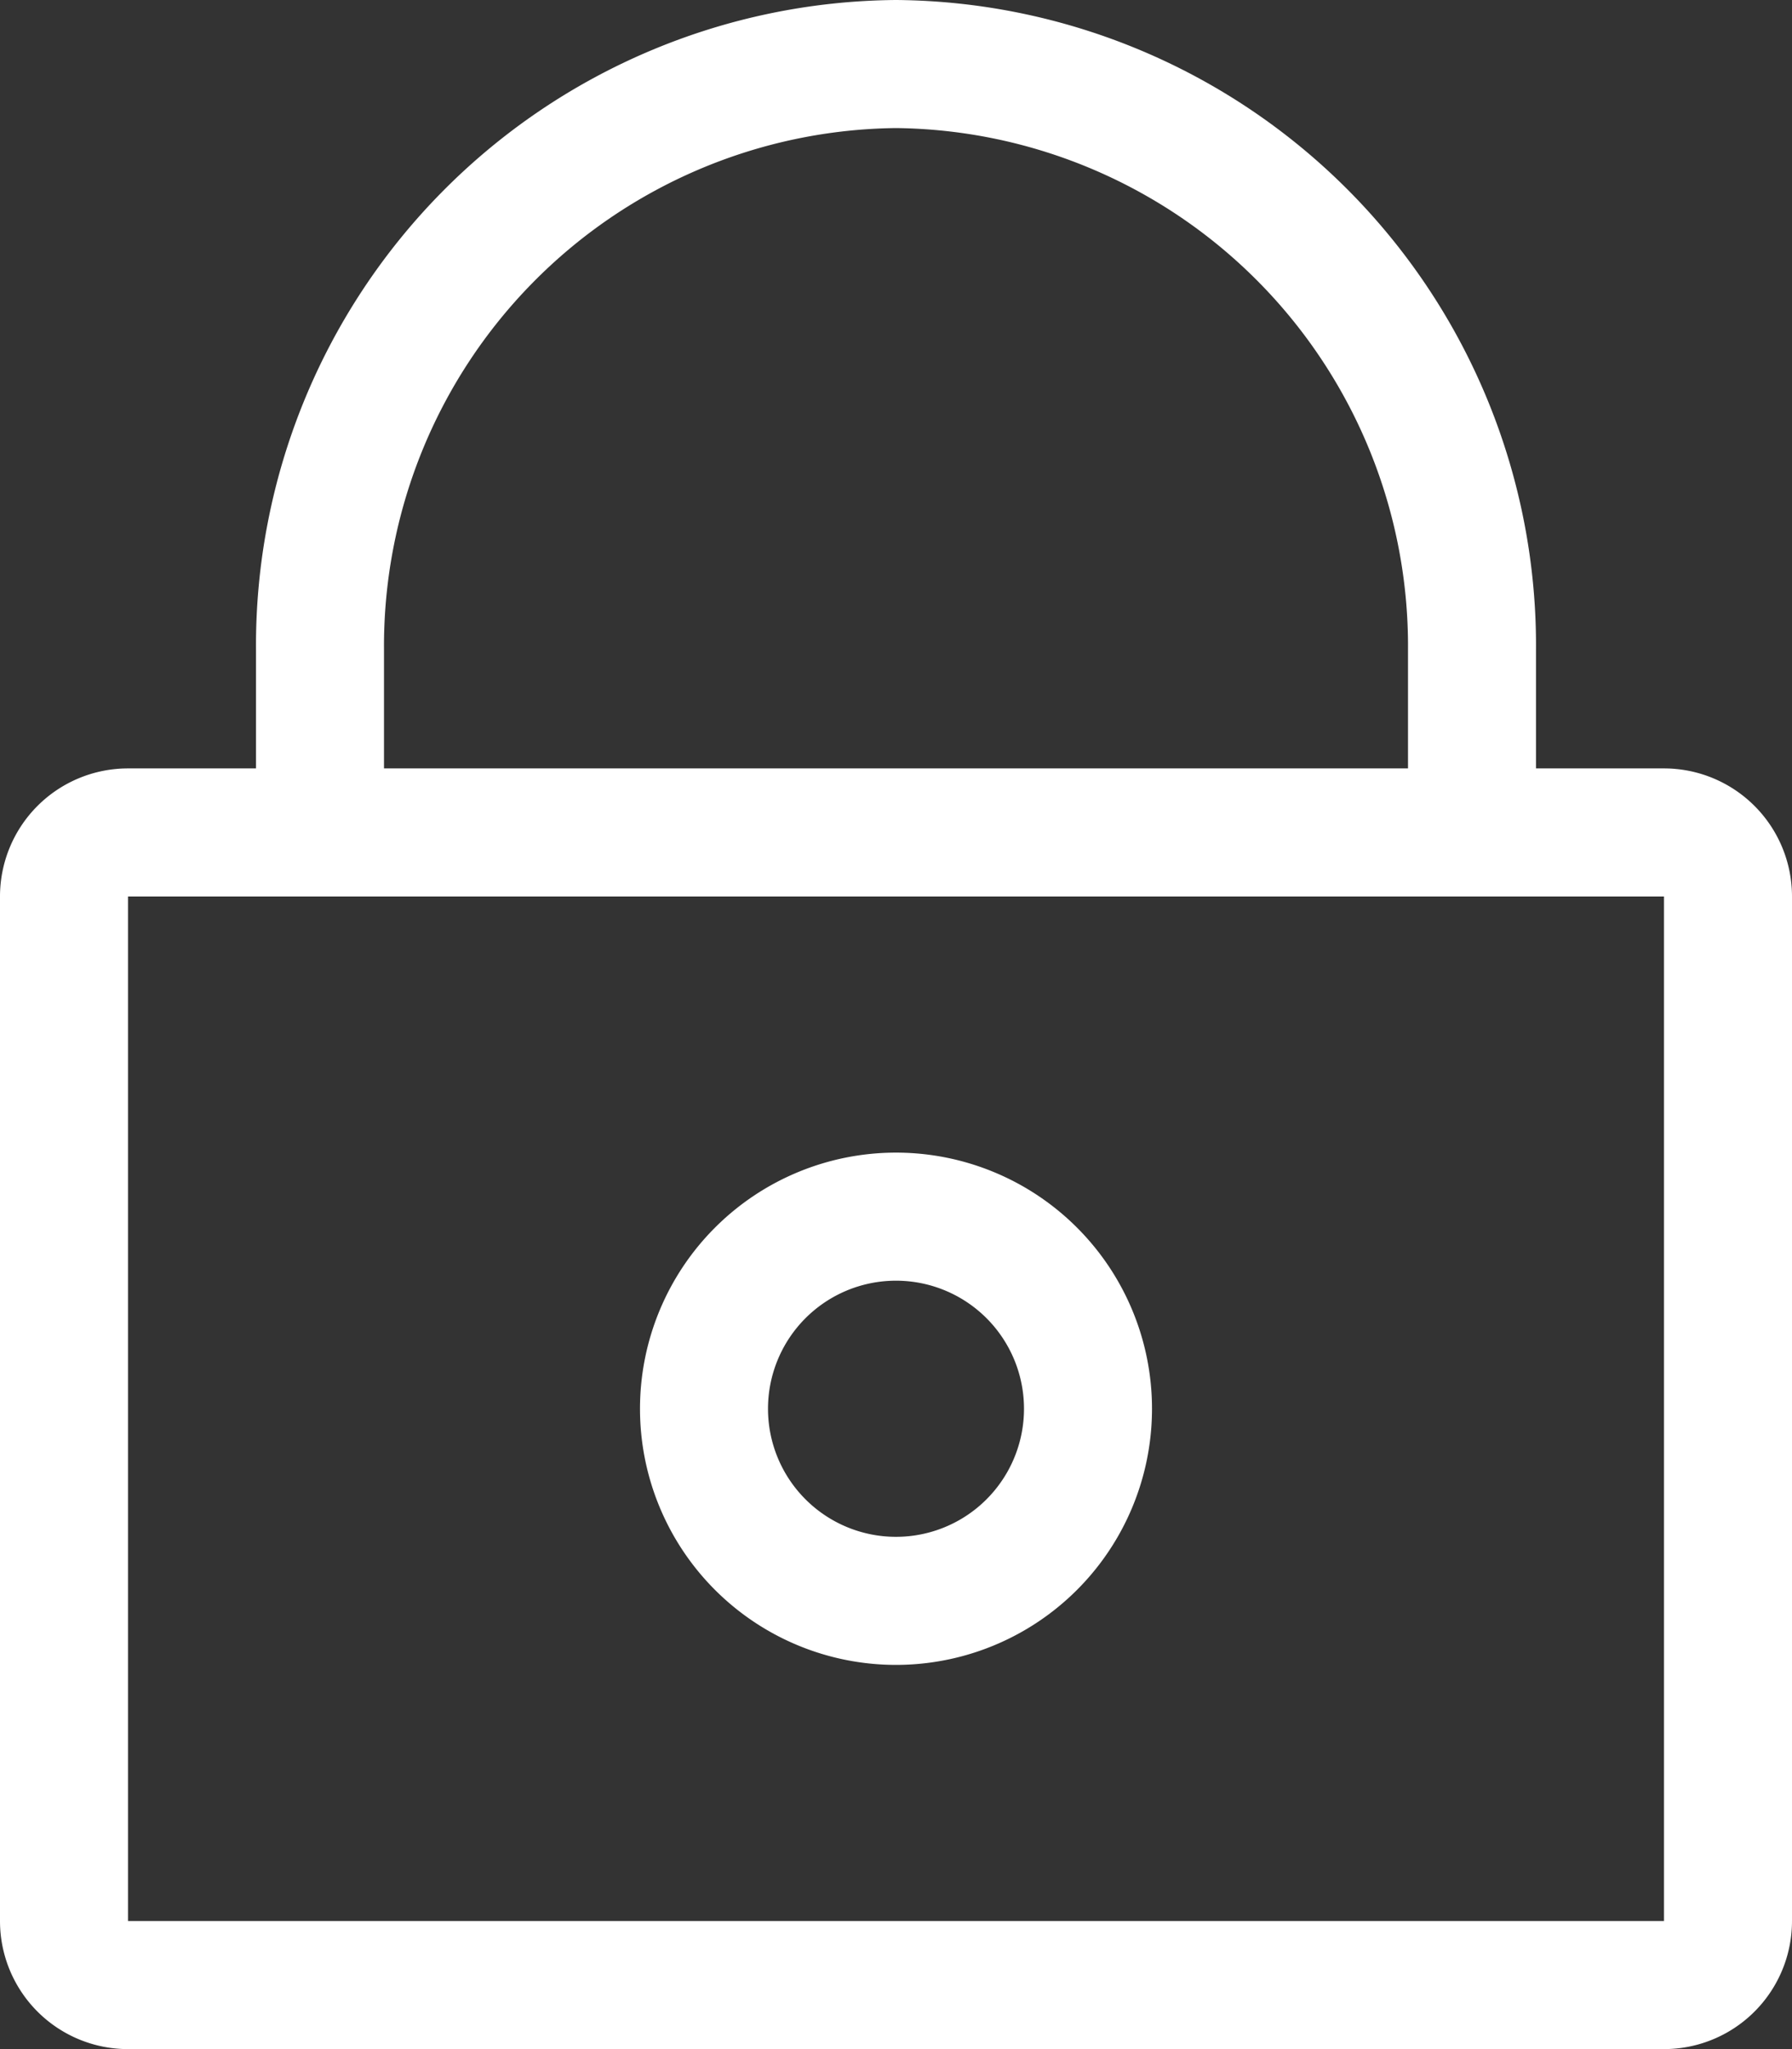
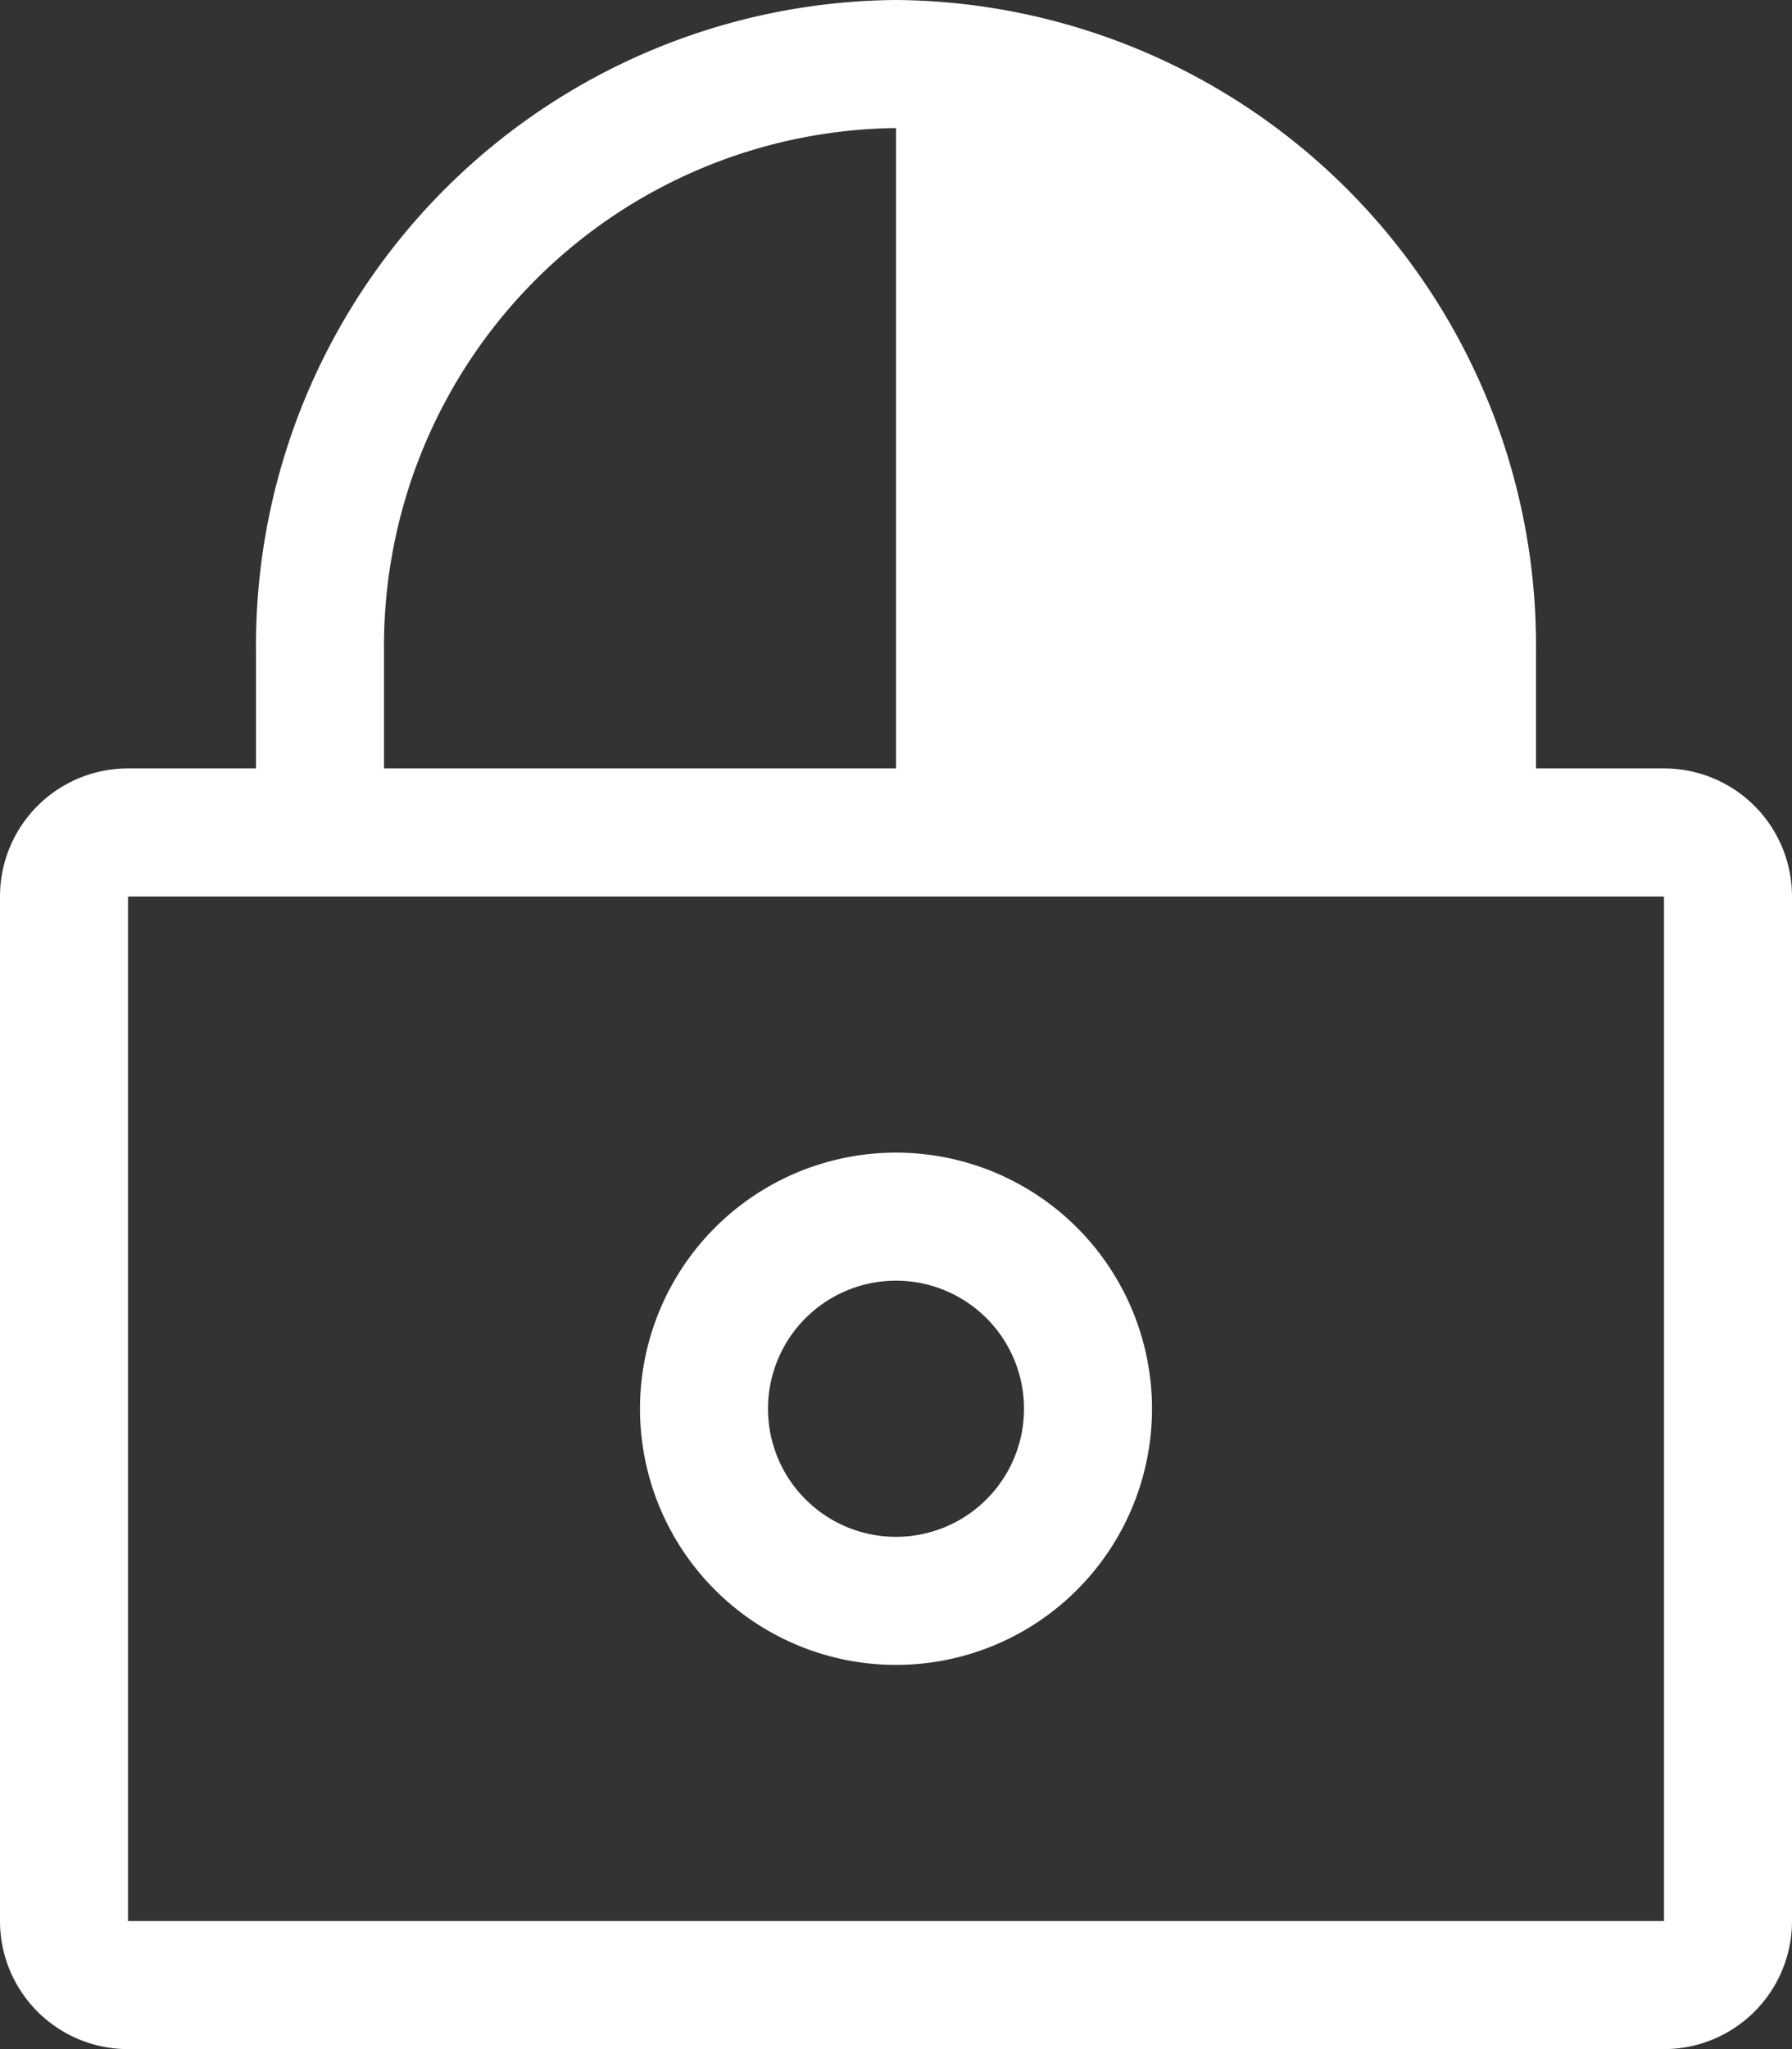
<svg xmlns="http://www.w3.org/2000/svg" width="28" height="32" viewBox="0 0 28 32" fill="#fff">
  <rect x="0" y="0" width="28" height="32" fill="#333333" stroke="none" />
-   <path d="M14,0A10.08,10.08,0,0,0,4,10.15V12H2a2,2,0,0,0-2,2V30a2,2,0,0,0,2,2H26a2,2,0,0,0,2-2V14a2,2,0,0,0-2-2H24V10.15A10.08,10.08,0,0,0,14,0ZM6,10.15A8.09,8.09,0,0,1,14,2a8.09,8.09,0,0,1,8,8.15V12H6ZM26,30H2V14H26Zm-8-8a4,4,0,1,0-4,4A4,4,0,0,0,18,22Zm-4,2a2,2,0,1,1,2-2A2,2,0,0,1,14,24Z" />
+   <path d="M14,0A10.08,10.08,0,0,0,4,10.15V12H2a2,2,0,0,0-2,2V30a2,2,0,0,0,2,2H26a2,2,0,0,0,2-2V14a2,2,0,0,0-2-2H24V10.15A10.08,10.08,0,0,0,14,0ZM6,10.15A8.09,8.09,0,0,1,14,2V12H6ZM26,30H2V14H26Zm-8-8a4,4,0,1,0-4,4A4,4,0,0,0,18,22Zm-4,2a2,2,0,1,1,2-2A2,2,0,0,1,14,24Z" />
</svg>